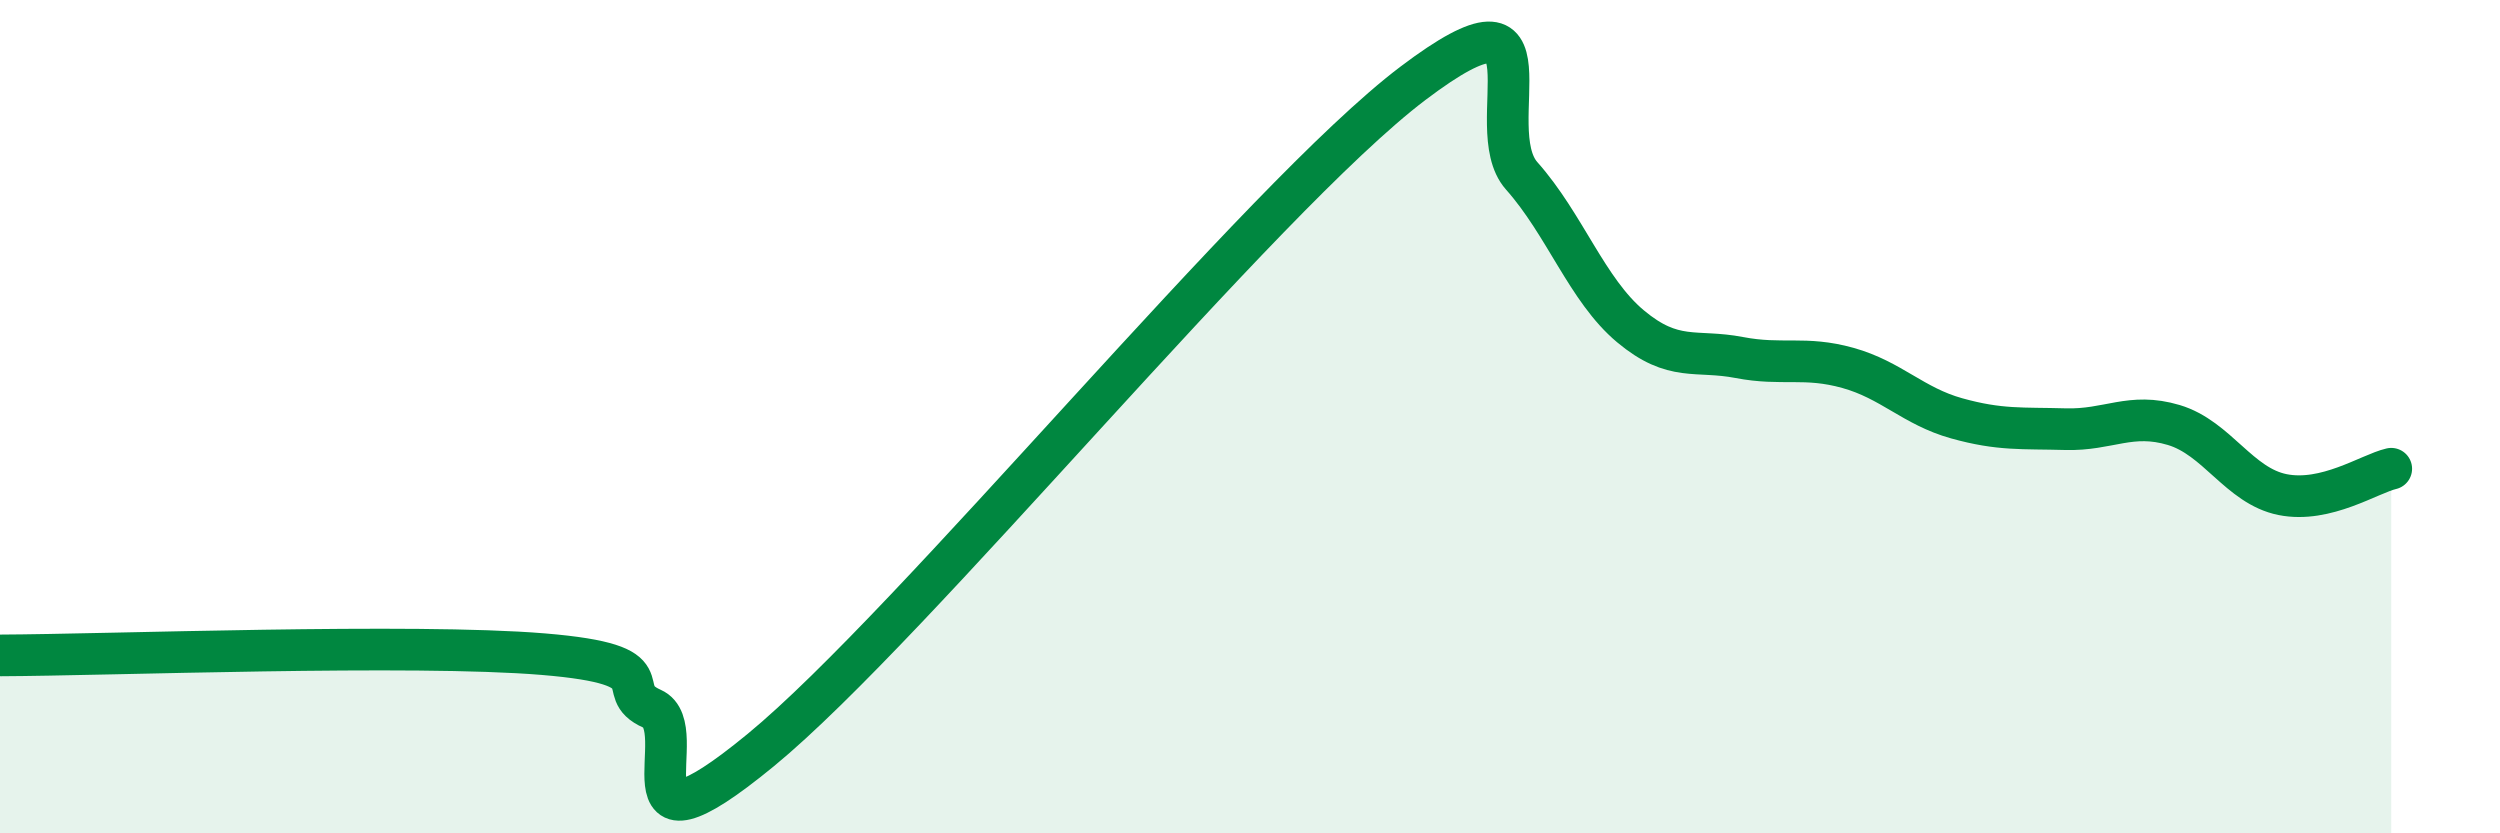
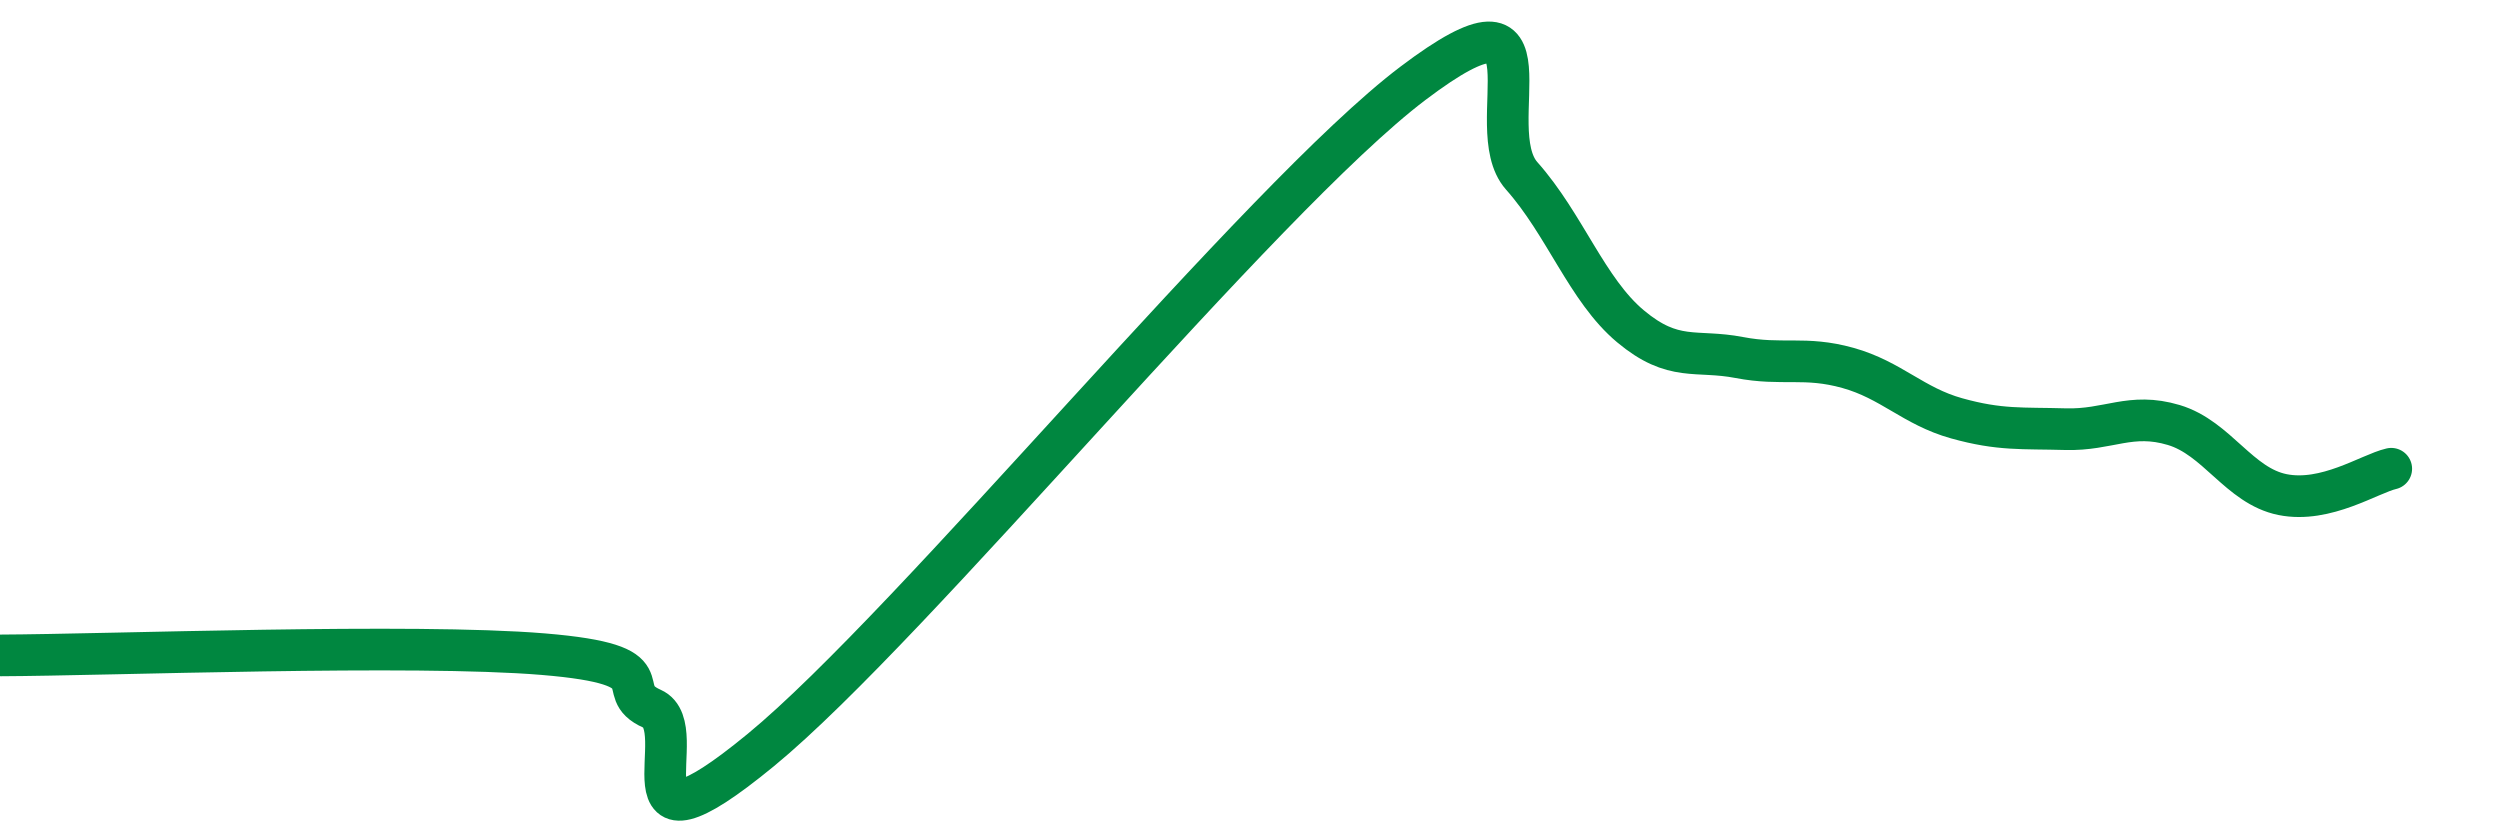
<svg xmlns="http://www.w3.org/2000/svg" width="60" height="20" viewBox="0 0 60 20">
-   <path d="M 0,15.73 C 2.61,15.72 9.91,15.44 13.04,15.7 C 16.17,15.96 14.61,16.55 15.65,17.01 C 16.69,17.47 14.61,21 18.26,18 C 21.91,15 30.26,4.76 33.91,2 C 37.56,-0.76 35.48,3.05 36.52,4.22 C 37.56,5.39 38.09,6.96 39.13,7.83 C 40.17,8.7 40.7,8.38 41.74,8.58 C 42.78,8.78 43.31,8.54 44.35,8.83 C 45.39,9.12 45.92,9.75 46.96,10.04 C 48,10.33 48.53,10.27 49.57,10.3 C 50.61,10.33 51.13,9.89 52.17,10.2 C 53.21,10.51 53.74,11.66 54.78,11.87 C 55.82,12.08 56.87,11.37 57.39,11.25L57.39 20L0 20Z" fill="#008740" opacity="0.1" stroke-linecap="round" stroke-linejoin="round" />
  <path d="M 0,15.73 C 2.61,15.72 9.91,15.44 13.04,15.7 C 16.17,15.96 14.61,16.55 15.65,17.01 C 16.69,17.47 14.61,21 18.26,18 C 21.91,15 30.26,4.76 33.91,2 C 37.56,-0.76 35.48,3.05 36.52,4.22 C 37.56,5.39 38.09,6.96 39.13,7.83 C 40.17,8.7 40.7,8.38 41.74,8.58 C 42.78,8.78 43.31,8.54 44.35,8.83 C 45.39,9.12 45.92,9.75 46.96,10.04 C 48,10.33 48.53,10.27 49.57,10.3 C 50.61,10.33 51.13,9.89 52.17,10.2 C 53.21,10.51 53.74,11.66 54.78,11.87 C 55.82,12.08 56.87,11.37 57.39,11.25" stroke="#008740" stroke-width="1" fill="none" stroke-linecap="round" stroke-linejoin="round" />
</svg>